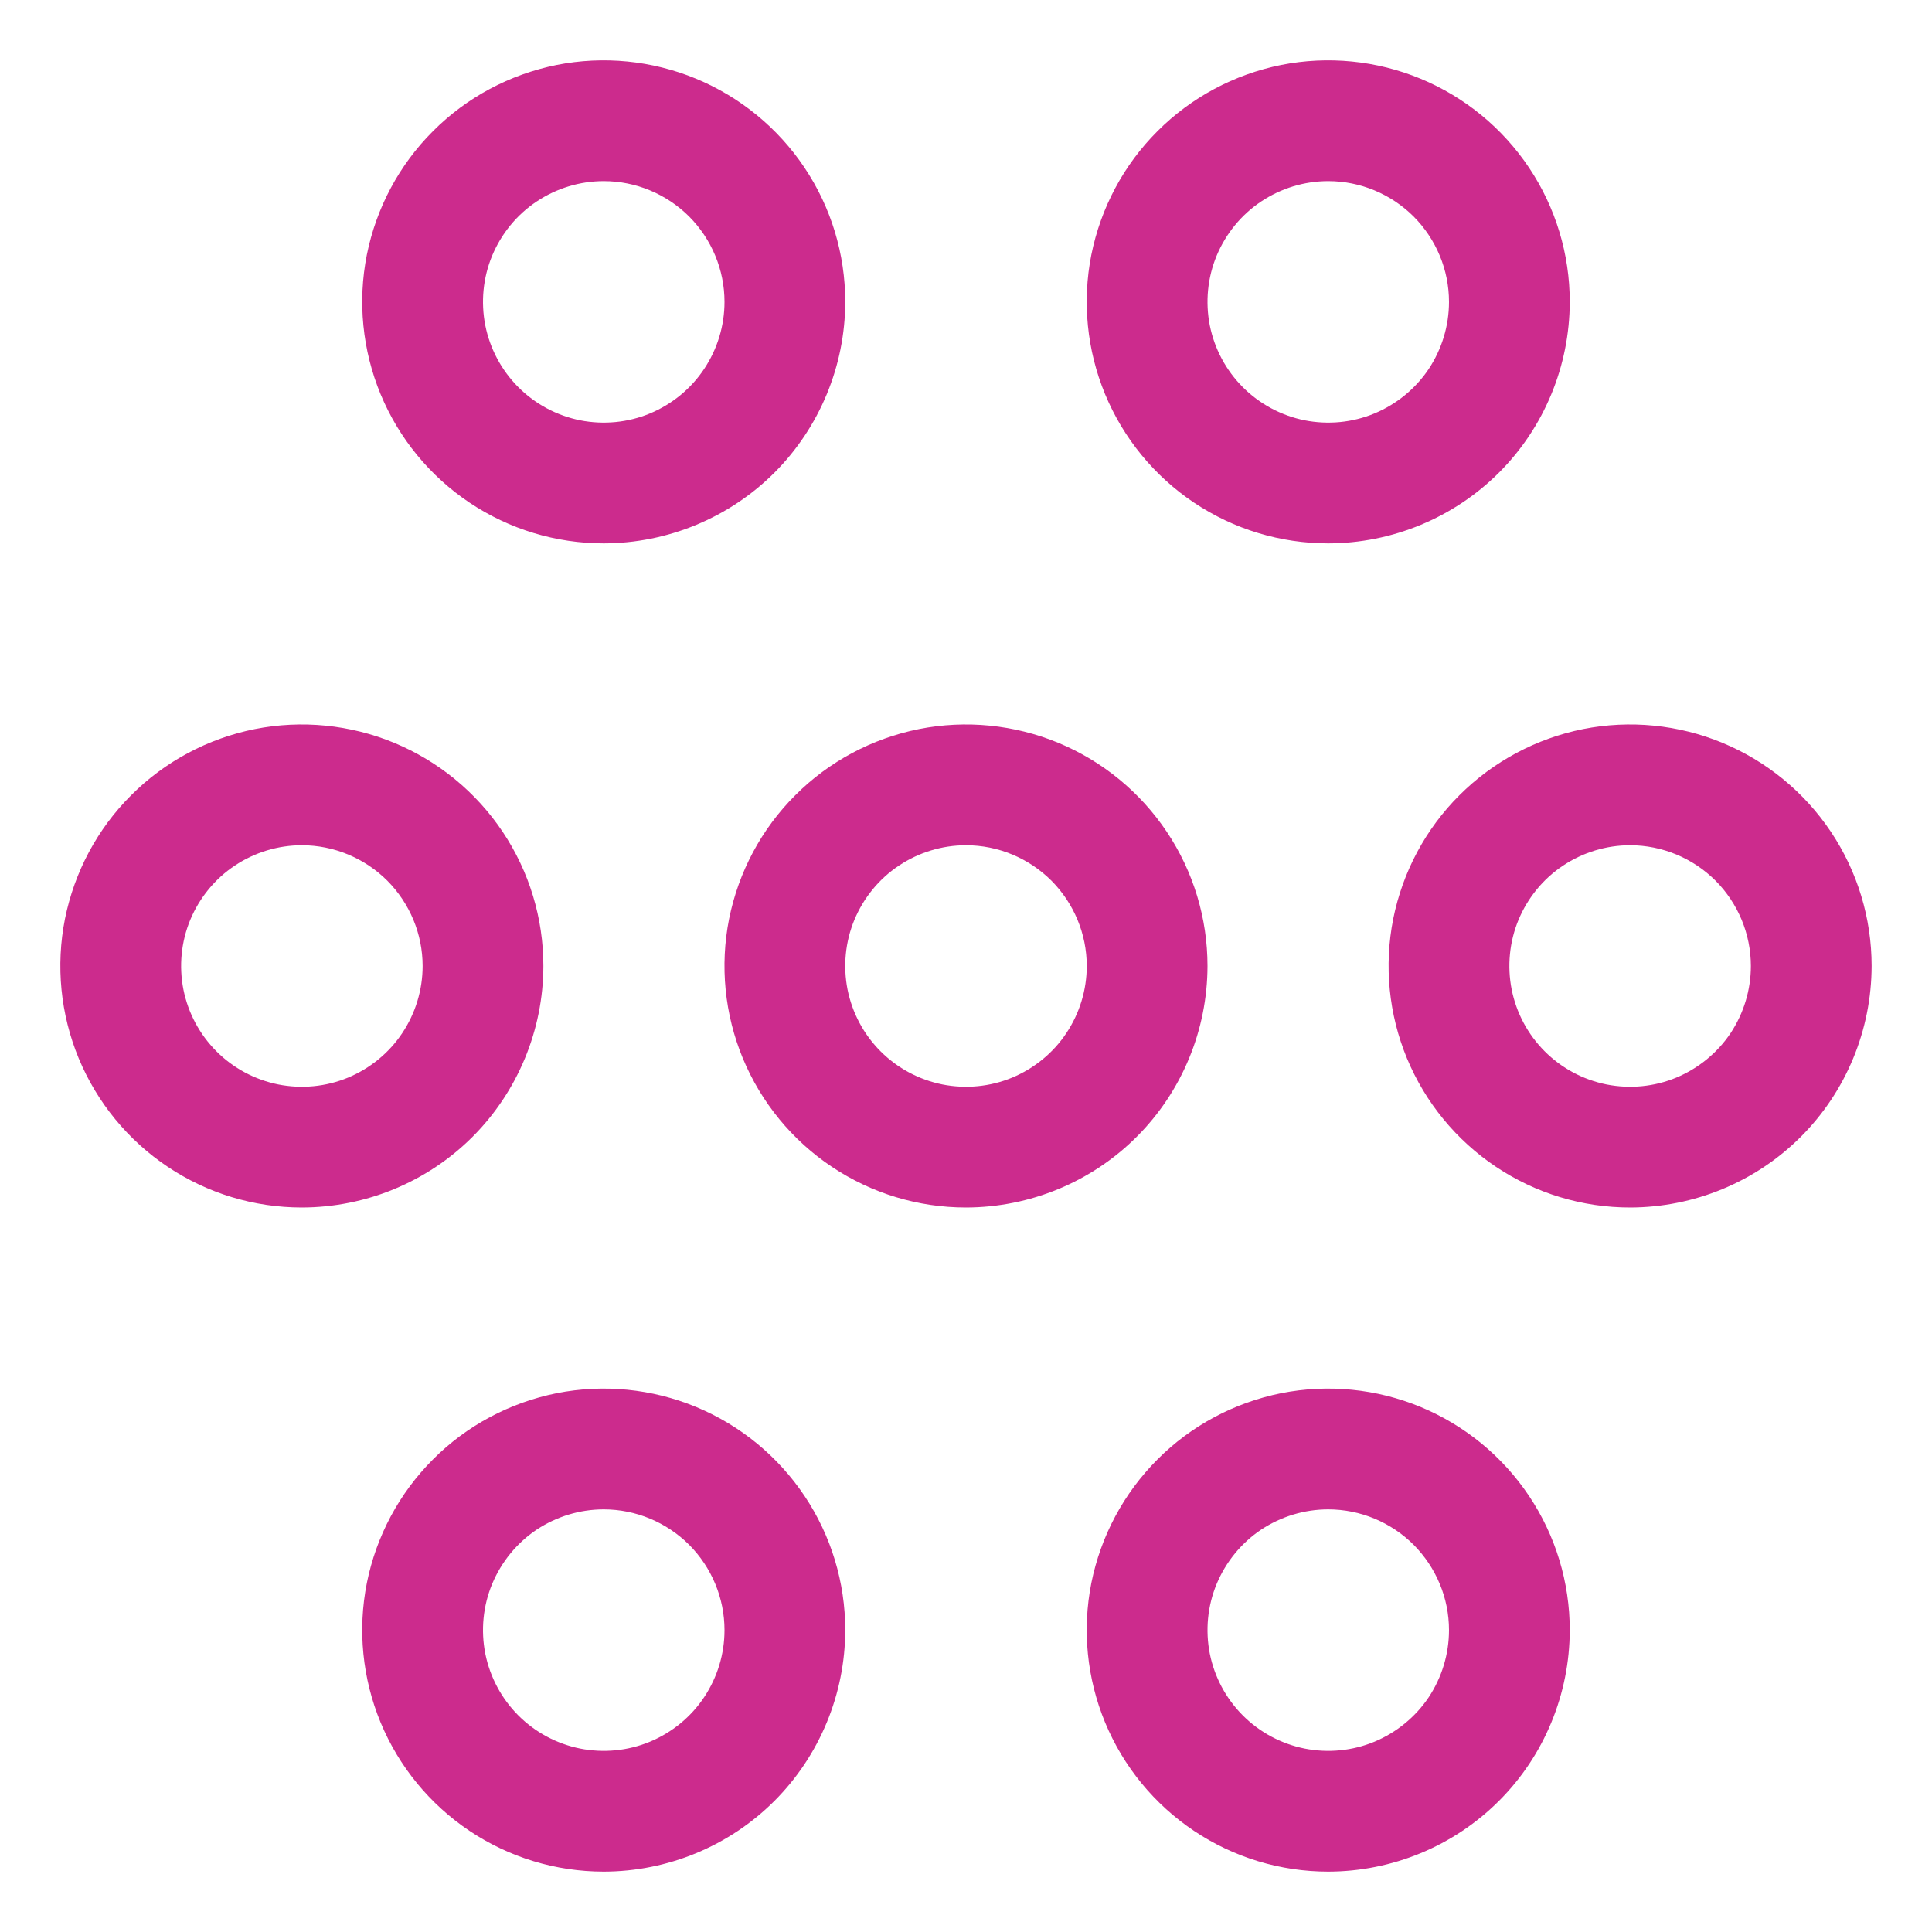
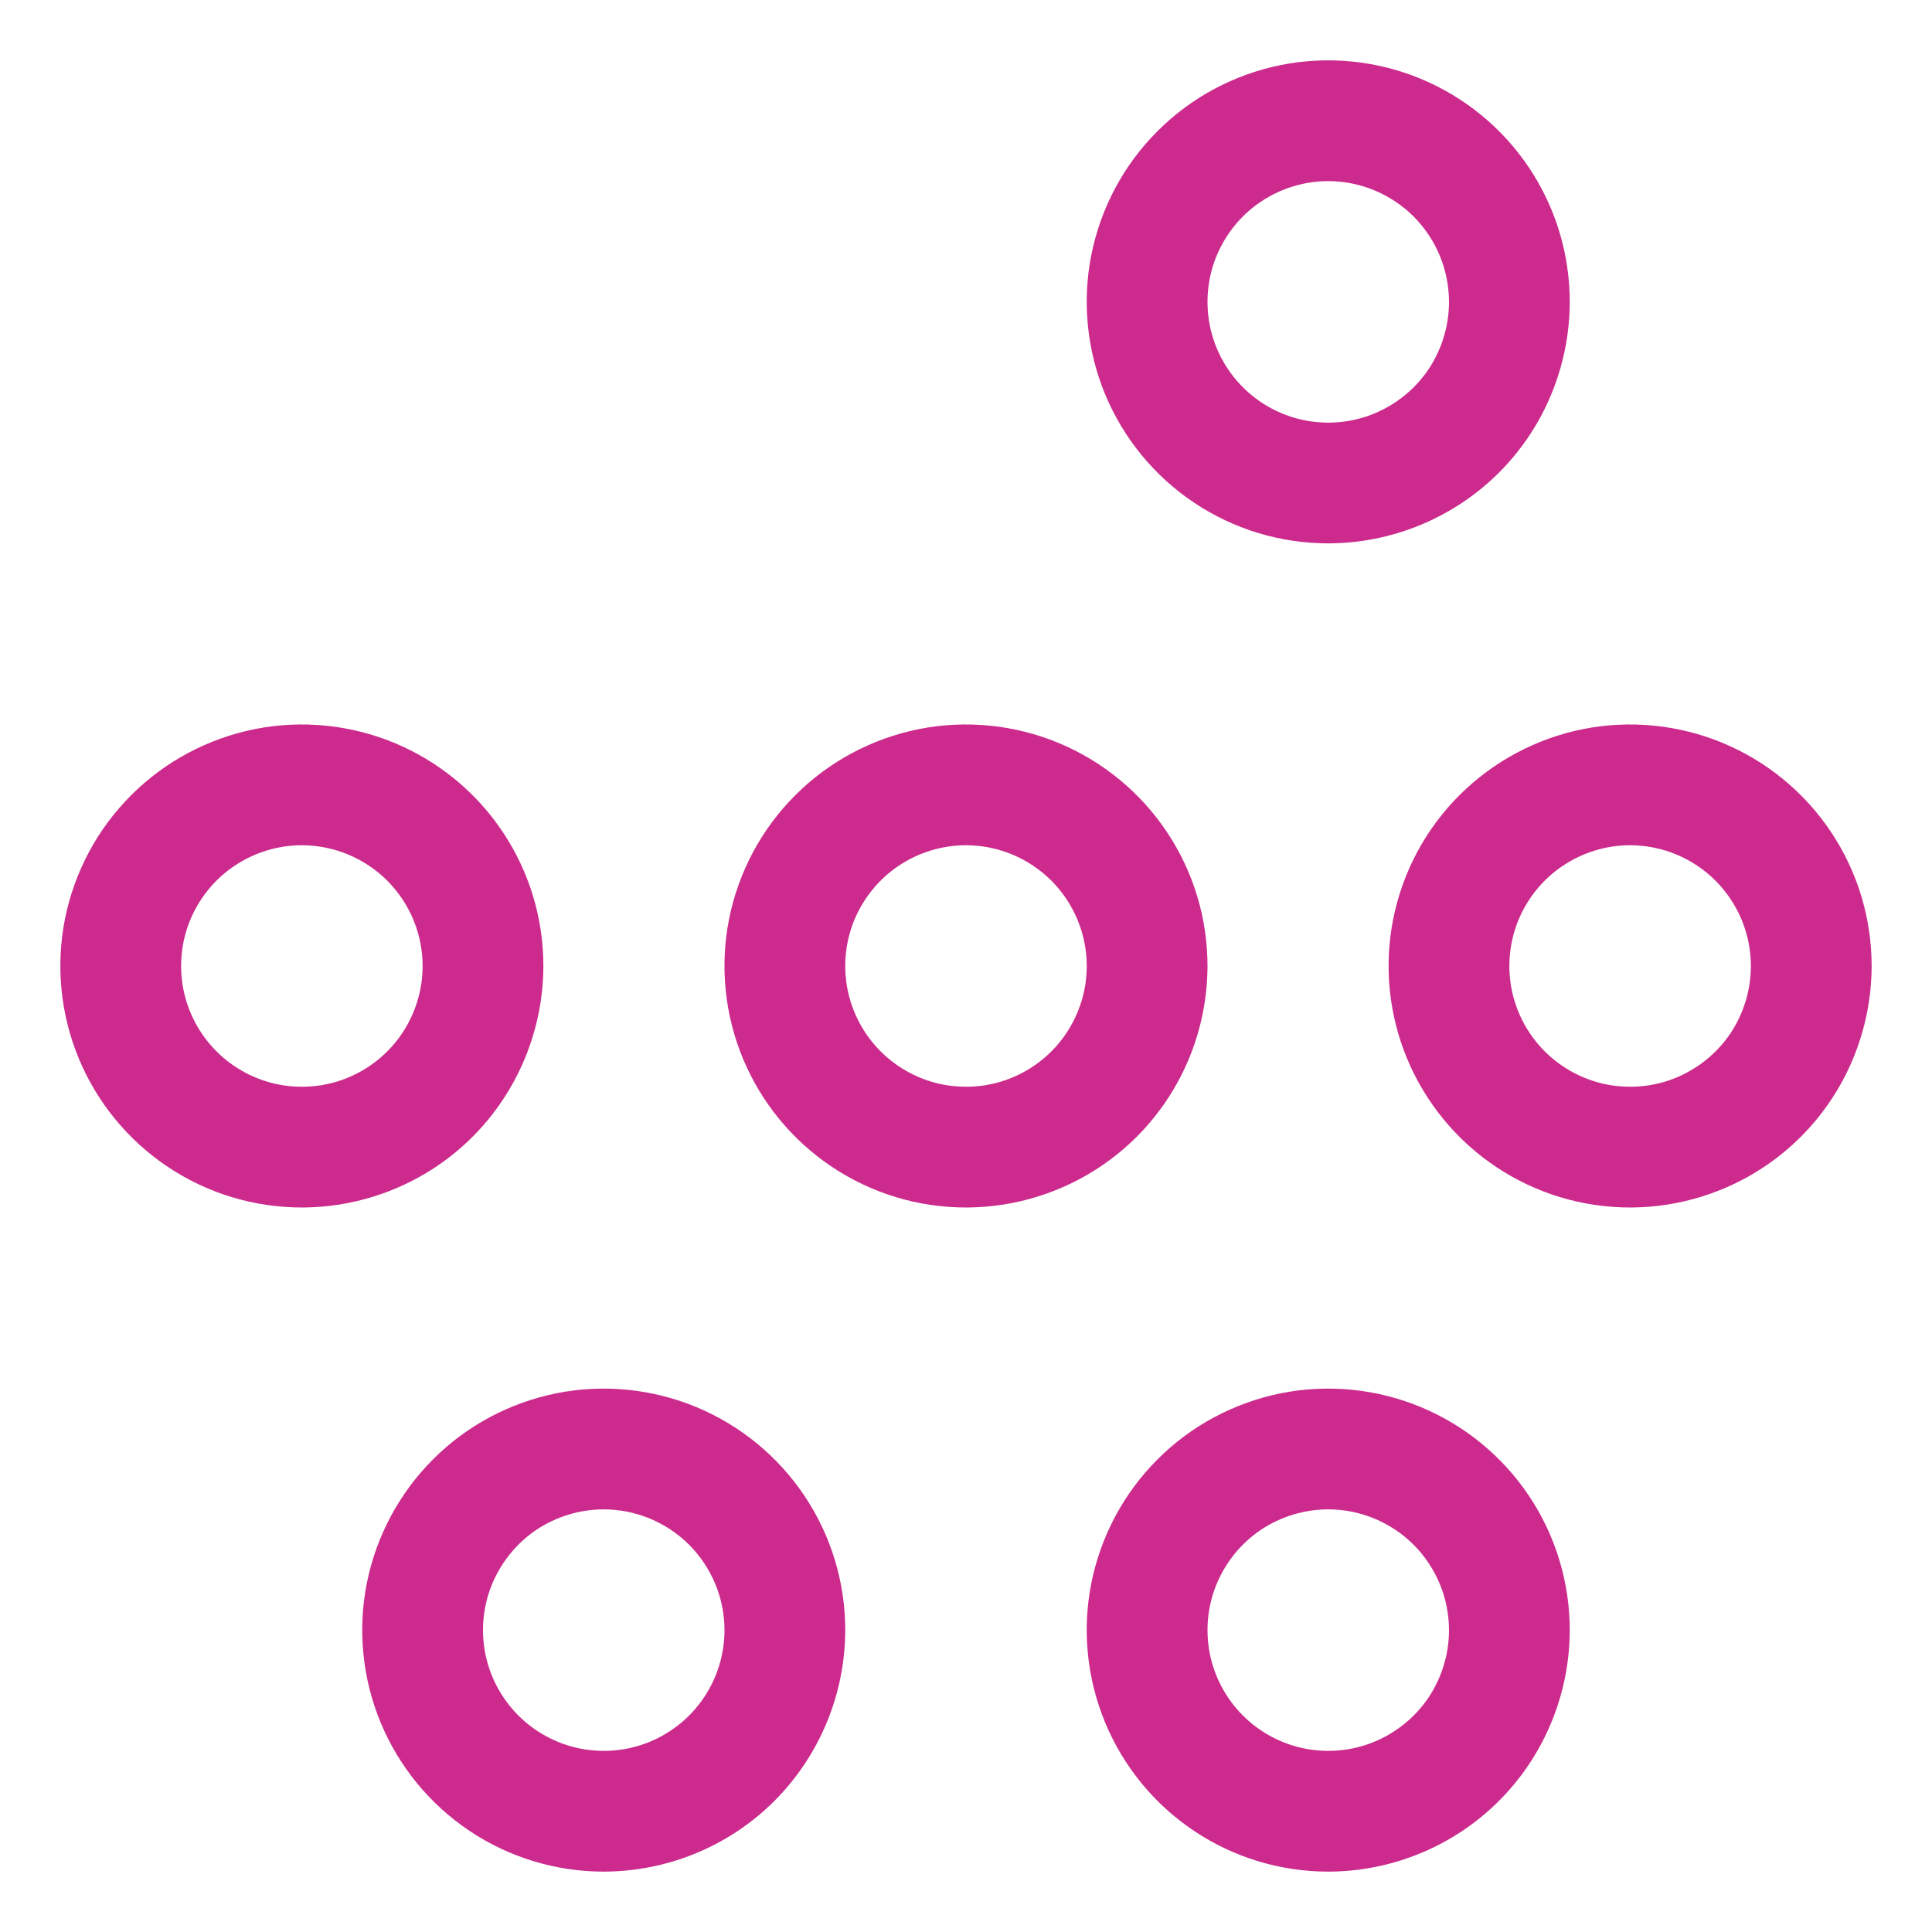
<svg xmlns="http://www.w3.org/2000/svg" width="16" height="16" viewBox="0 0 16 16" fill="none">
  <g clip-path="url(#clip0_505_402)">
    <path d="M8 10C7.604 10 7.218 9.883 6.889 9.663C6.56 9.443 6.304 9.131 6.152 8.765C6.001 8.4 5.961 7.998 6.038 7.61C6.116 7.222 6.306 6.865 6.586 6.586C6.865 6.306 7.222 6.116 7.61 6.038C7.998 5.961 8.4 6.001 8.765 6.152C9.131 6.304 9.443 6.56 9.663 6.889C9.883 7.218 10 7.604 10 8C9.999 8.53 9.789 9.039 9.414 9.414C9.039 9.789 8.53 9.999 8 10ZM8 7C7.802 7 7.609 7.059 7.444 7.169C7.28 7.278 7.152 7.435 7.076 7.617C7 7.8 6.981 8.001 7.019 8.195C7.058 8.389 7.153 8.567 7.293 8.707C7.433 8.847 7.611 8.942 7.805 8.981C7.999 9.019 8.2 9 8.383 8.924C8.565 8.848 8.722 8.72 8.831 8.556C8.941 8.391 9 8.198 9 8C9 7.735 8.894 7.481 8.707 7.293C8.519 7.106 8.265 7 8 7Z" fill="#CC2B8D" />
    <path d="M2.5 10C2.104 10 1.718 9.883 1.389 9.663C1.06 9.443 0.804 9.131 0.652 8.765C0.501 8.4 0.461 7.998 0.538 7.61C0.616 7.222 0.806 6.865 1.086 6.586C1.365 6.306 1.722 6.116 2.11 6.038C2.498 5.961 2.9 6.001 3.265 6.152C3.631 6.304 3.943 6.56 4.163 6.889C4.383 7.218 4.5 7.604 4.5 8C4.499 8.53 4.288 9.039 3.914 9.414C3.539 9.789 3.03 9.999 2.5 10ZM2.5 7C2.302 7 2.109 7.059 1.944 7.169C1.78 7.278 1.652 7.435 1.576 7.617C1.5 7.8 1.481 8.001 1.519 8.195C1.558 8.389 1.653 8.567 1.793 8.707C1.933 8.847 2.111 8.942 2.305 8.981C2.499 9.019 2.7 9 2.883 8.924C3.065 8.848 3.222 8.72 3.331 8.556C3.441 8.391 3.5 8.198 3.5 8C3.5 7.735 3.394 7.481 3.207 7.293C3.019 7.106 2.765 7 2.5 7Z" fill="#CC2B8D" />
    <path d="M5 15.5C4.604 15.5 4.218 15.383 3.889 15.163C3.56 14.943 3.304 14.631 3.152 14.265C3.001 13.9 2.961 13.498 3.038 13.11C3.116 12.722 3.306 12.366 3.586 12.086C3.865 11.806 4.222 11.616 4.61 11.538C4.998 11.461 5.4 11.501 5.765 11.652C6.131 11.804 6.443 12.06 6.663 12.389C6.883 12.718 7 13.104 7 13.5C6.999 14.03 6.788 14.539 6.414 14.914C6.039 15.289 5.53 15.499 5 15.5ZM5 12.5C4.802 12.5 4.609 12.559 4.444 12.668C4.28 12.778 4.152 12.935 4.076 13.117C4 13.3 3.981 13.501 4.019 13.695C4.058 13.889 4.153 14.067 4.293 14.207C4.433 14.347 4.611 14.442 4.805 14.481C4.999 14.519 5.2 14.5 5.383 14.424C5.565 14.348 5.722 14.22 5.831 14.056C5.941 13.891 6 13.698 6 13.5C6 13.235 5.894 12.981 5.707 12.793C5.519 12.606 5.265 12.5 5 12.5Z" fill="#CC2B8D" />
    <path d="M11 15.5C10.604 15.5 10.218 15.383 9.889 15.163C9.56 14.943 9.304 14.631 9.152 14.265C9.001 13.9 8.961 13.498 9.038 13.11C9.116 12.722 9.306 12.366 9.586 12.086C9.865 11.806 10.222 11.616 10.61 11.538C10.998 11.461 11.4 11.501 11.765 11.652C12.131 11.804 12.443 12.06 12.663 12.389C12.883 12.718 13 13.104 13 13.5C12.999 14.03 12.789 14.539 12.414 14.914C12.039 15.289 11.53 15.499 11 15.5ZM11 12.5C10.802 12.5 10.609 12.559 10.444 12.668C10.28 12.778 10.152 12.935 10.076 13.117C10 13.3 9.981 13.501 10.019 13.695C10.058 13.889 10.153 14.067 10.293 14.207C10.433 14.347 10.611 14.442 10.805 14.481C10.999 14.519 11.2 14.5 11.383 14.424C11.565 14.348 11.722 14.22 11.832 14.056C11.941 13.891 12 13.698 12 13.5C12 13.235 11.894 12.981 11.707 12.793C11.519 12.606 11.265 12.5 11 12.5Z" fill="#CC2B8D" />
    <path d="M13.5 10C13.104 10 12.718 9.883 12.389 9.663C12.06 9.443 11.804 9.131 11.652 8.765C11.501 8.4 11.461 7.998 11.538 7.61C11.616 7.222 11.806 6.865 12.086 6.586C12.366 6.306 12.722 6.116 13.11 6.038C13.498 5.961 13.9 6.001 14.265 6.152C14.631 6.304 14.943 6.56 15.163 6.889C15.383 7.218 15.5 7.604 15.5 8C15.499 8.53 15.289 9.039 14.914 9.414C14.539 9.789 14.03 9.999 13.5 10ZM13.5 7C13.302 7 13.109 7.059 12.944 7.169C12.78 7.278 12.652 7.435 12.576 7.617C12.5 7.8 12.481 8.001 12.519 8.195C12.558 8.389 12.653 8.567 12.793 8.707C12.933 8.847 13.111 8.942 13.305 8.981C13.499 9.019 13.7 9 13.883 8.924C14.065 8.848 14.222 8.72 14.332 8.556C14.441 8.391 14.5 8.198 14.5 8C14.5 7.735 14.394 7.481 14.207 7.293C14.019 7.106 13.765 7 13.5 7Z" fill="#CC2B8D" />
    <path d="M11 4.5C10.604 4.5 10.218 4.383 9.889 4.163C9.56 3.943 9.304 3.631 9.152 3.265C9.001 2.9 8.961 2.498 9.038 2.11C9.116 1.722 9.306 1.365 9.586 1.086C9.865 0.806 10.222 0.616 10.61 0.538C10.998 0.461 11.4 0.501 11.765 0.652C12.131 0.804 12.443 1.06 12.663 1.389C12.883 1.718 13 2.104 13 2.5C12.999 3.03 12.789 3.539 12.414 3.914C12.039 4.288 11.53 4.499 11 4.5ZM11 1.5C10.802 1.5 10.609 1.559 10.444 1.669C10.28 1.778 10.152 1.935 10.076 2.117C10 2.3 9.981 2.501 10.019 2.695C10.058 2.889 10.153 3.067 10.293 3.207C10.433 3.347 10.611 3.442 10.805 3.481C10.999 3.519 11.2 3.5 11.383 3.424C11.565 3.348 11.722 3.22 11.832 3.056C11.941 2.891 12 2.698 12 2.5C12 2.235 11.894 1.981 11.707 1.793C11.519 1.606 11.265 1.5 11 1.5Z" fill="#CC2B8D" />
-     <path d="M5 4.5C4.604 4.5 4.218 4.383 3.889 4.163C3.56 3.943 3.304 3.631 3.152 3.265C3.001 2.9 2.961 2.498 3.038 2.11C3.116 1.722 3.306 1.365 3.586 1.086C3.865 0.806 4.222 0.616 4.61 0.538C4.998 0.461 5.4 0.501 5.765 0.652C6.131 0.804 6.443 1.06 6.663 1.389C6.883 1.718 7 2.104 7 2.5C6.999 3.03 6.788 3.539 6.414 3.914C6.039 4.288 5.53 4.499 5 4.5ZM5 1.5C4.802 1.5 4.609 1.559 4.444 1.669C4.28 1.778 4.152 1.935 4.076 2.117C4 2.3 3.981 2.501 4.019 2.695C4.058 2.889 4.153 3.067 4.293 3.207C4.433 3.347 4.611 3.442 4.805 3.481C4.999 3.519 5.2 3.5 5.383 3.424C5.565 3.348 5.722 3.22 5.831 3.056C5.941 2.891 6 2.698 6 2.5C6 2.235 5.894 1.981 5.707 1.793C5.519 1.606 5.265 1.5 5 1.5Z" fill="#CC2B8D" />
  </g>
  <defs>
    <clipPath id="clip0_505_402">
      <rect width="16" height="16" fill="white" />
    </clipPath>
  </defs>
</svg>